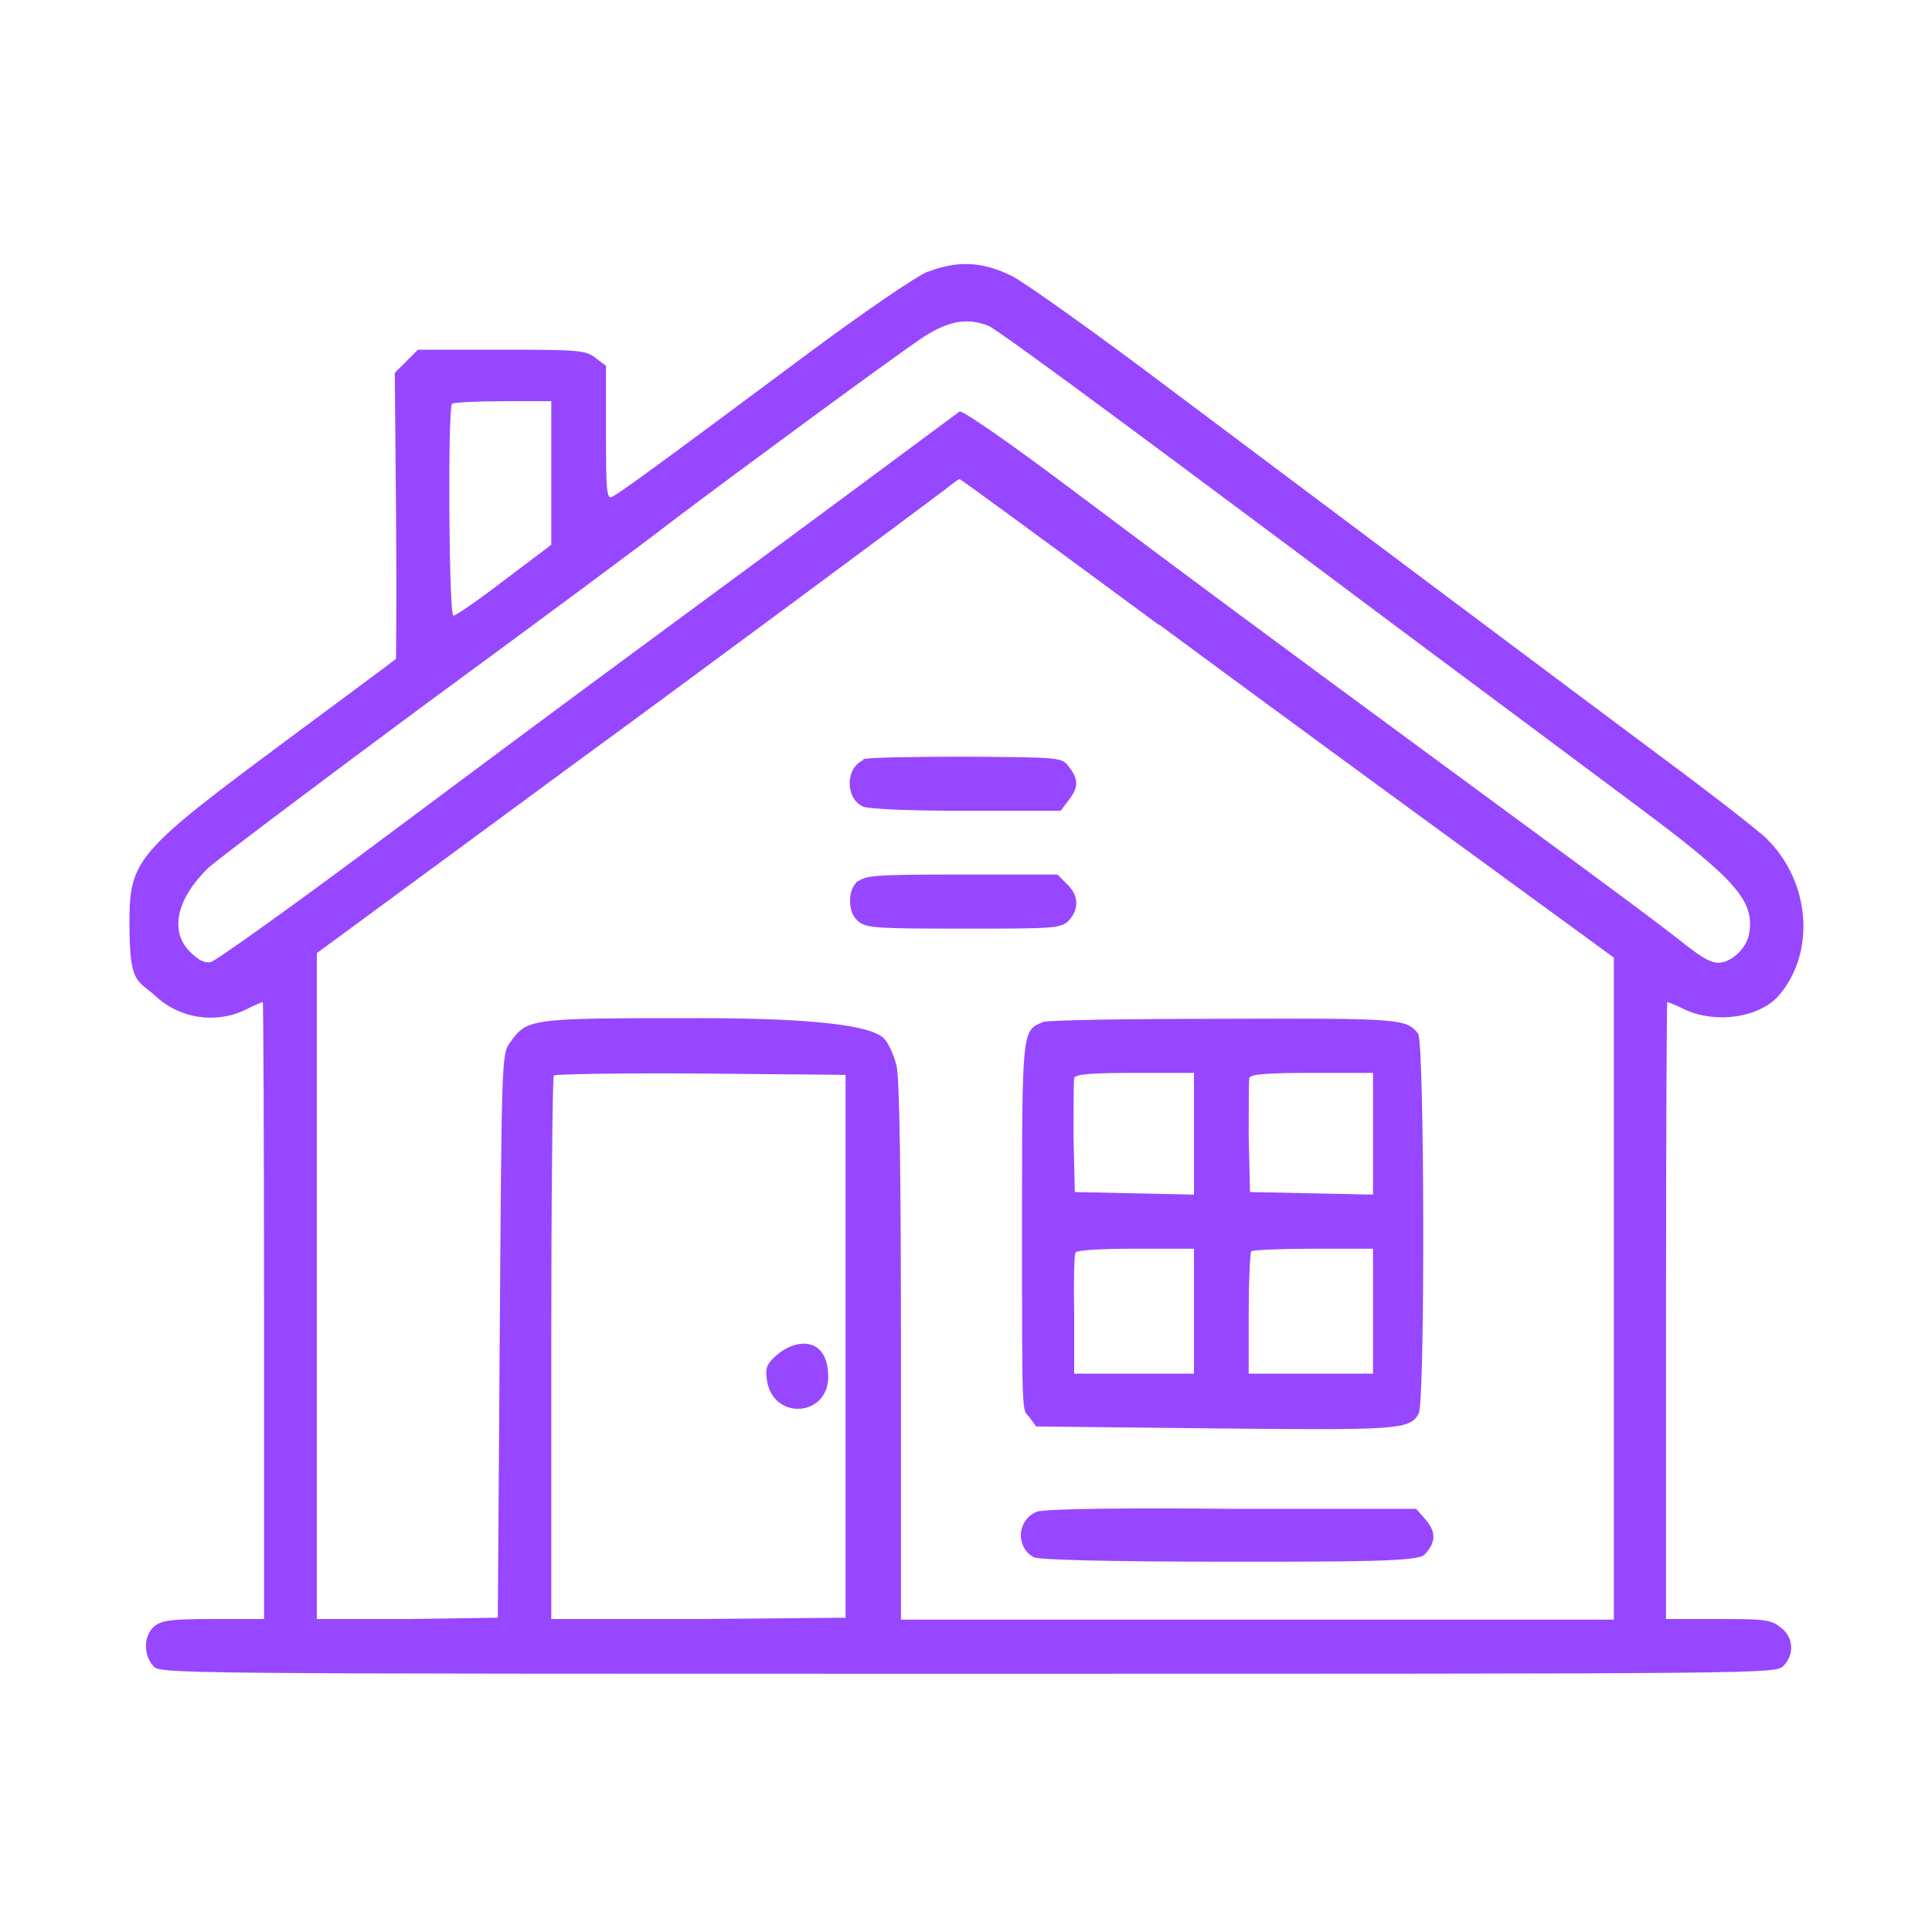
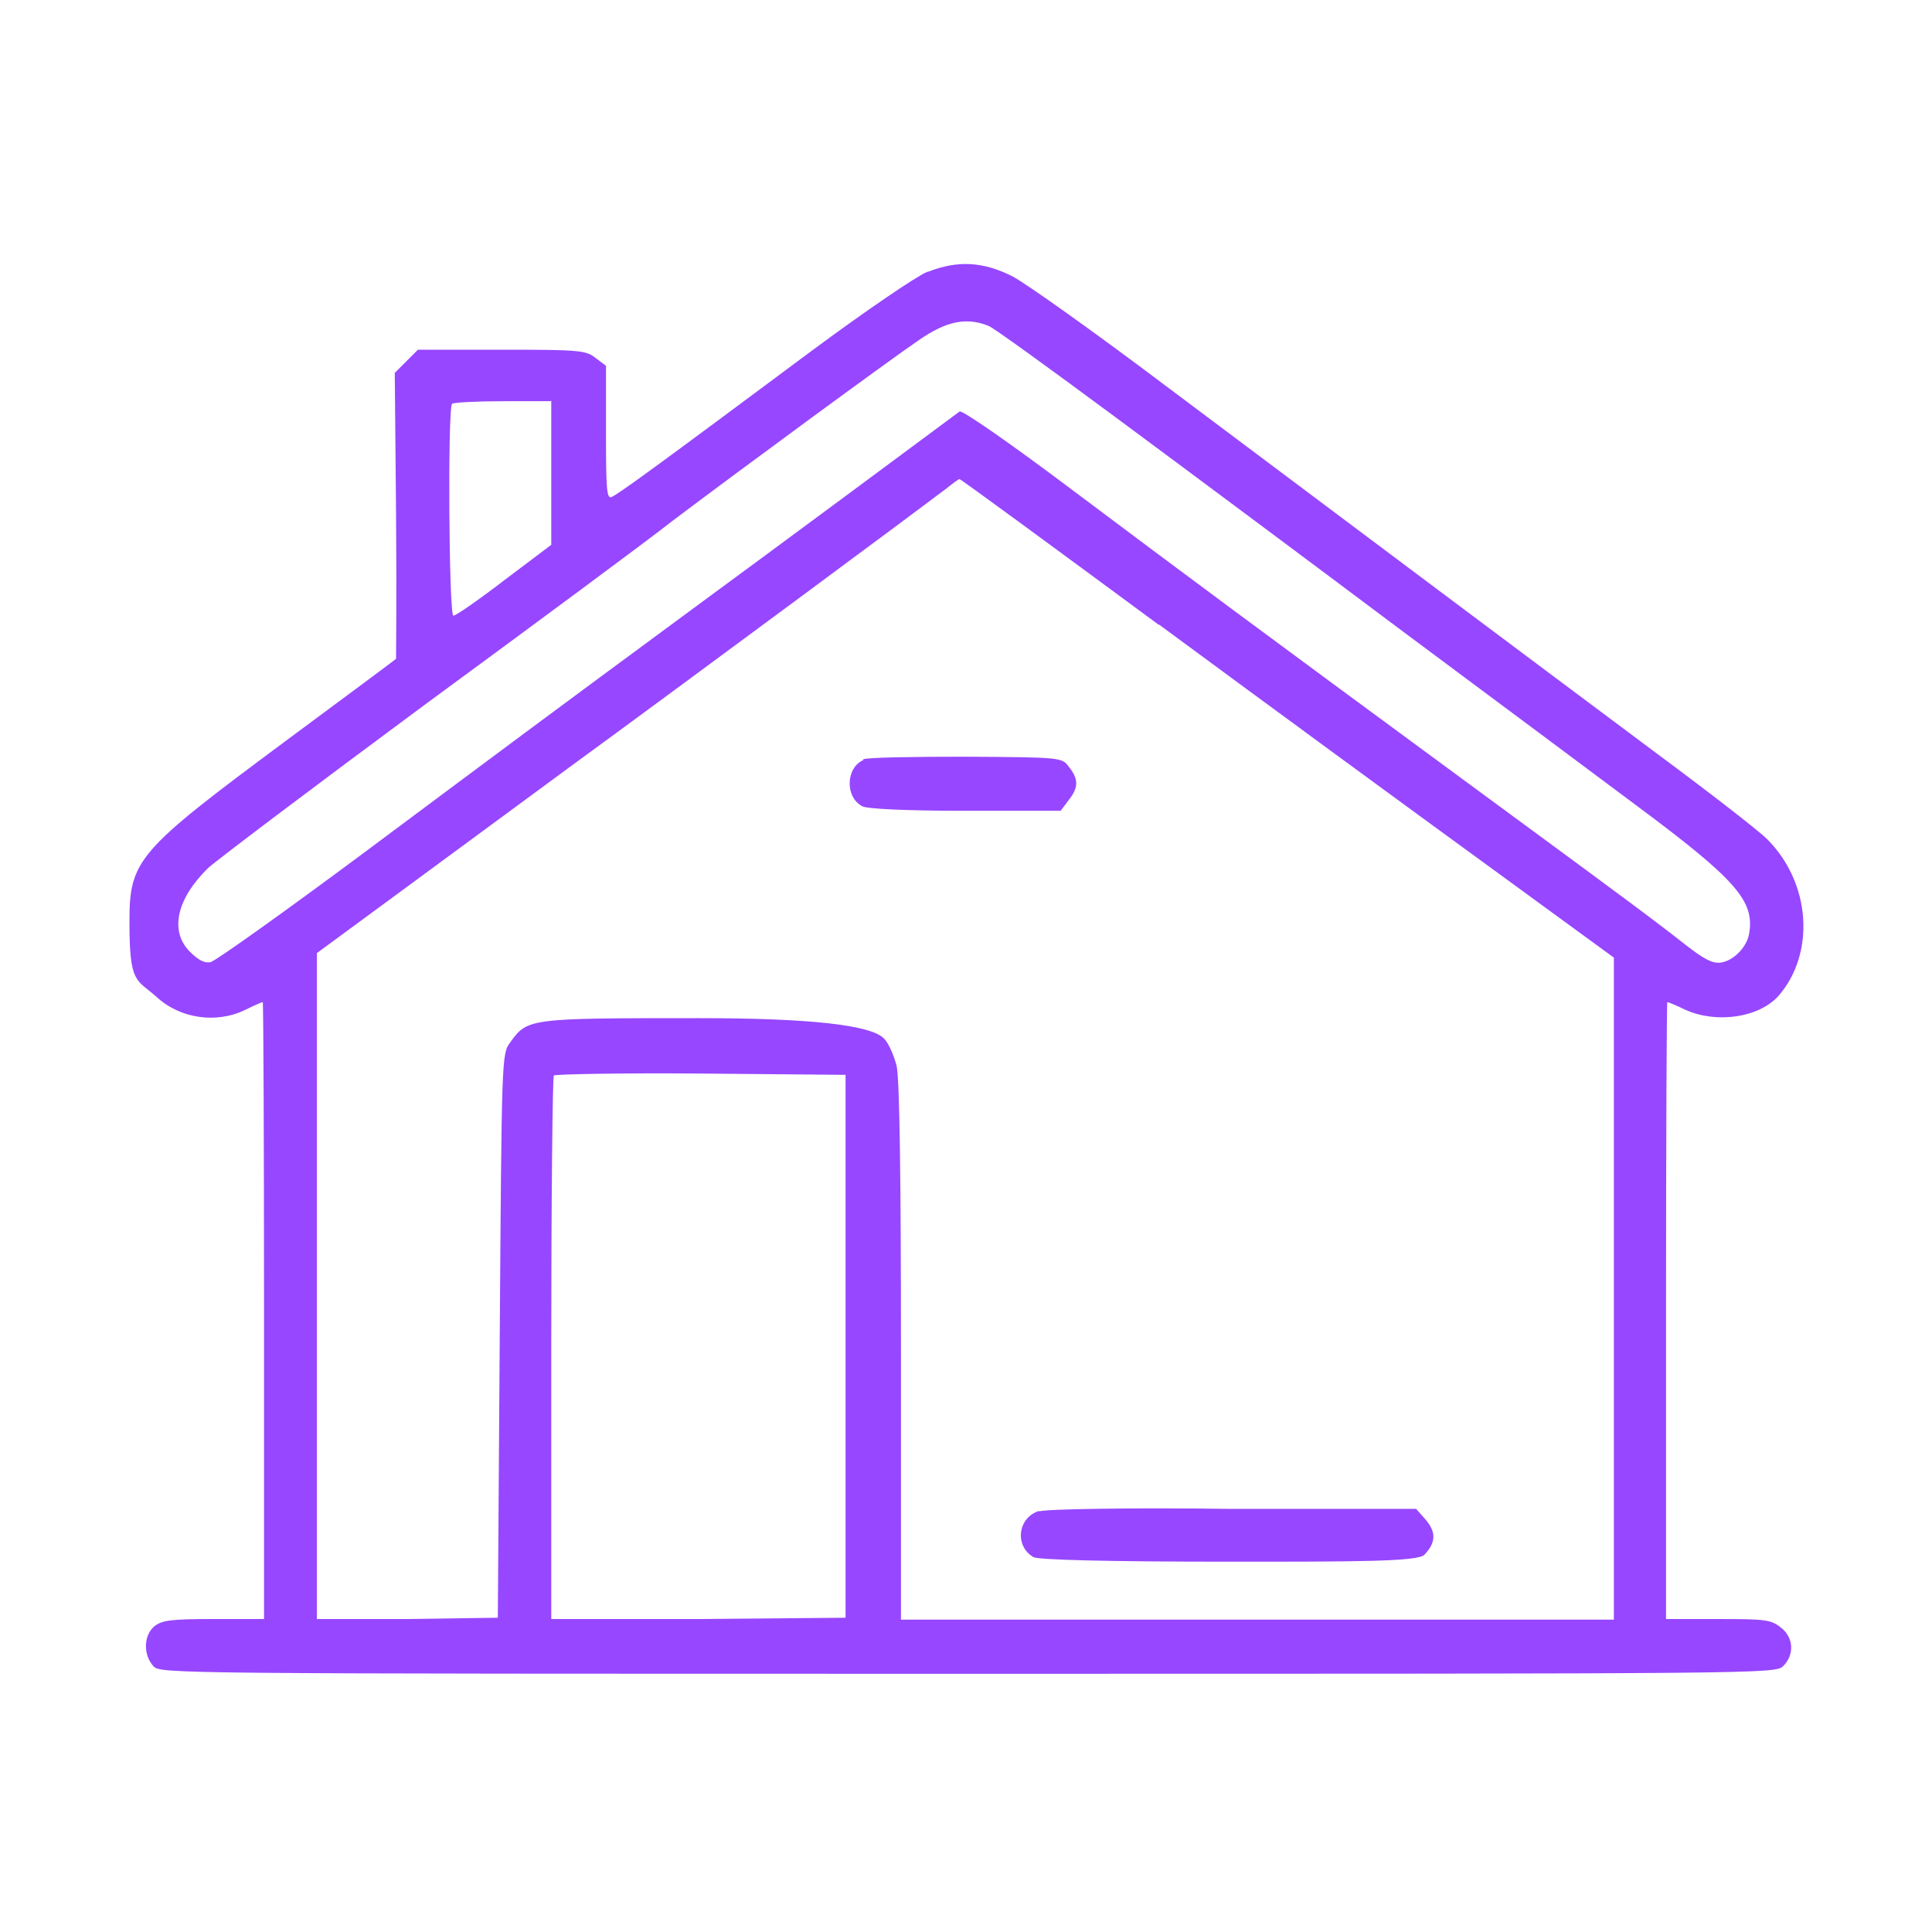
<svg xmlns="http://www.w3.org/2000/svg" id="Layer_1" version="1.1" viewBox="0 0 300 300">
  <defs>
    <style>
      .st0 {
        fill: #9747ff;
      }
    </style>
  </defs>
  <path class="st0" d="M144,42.2c-1.7.7-9.5,6-18,12.3-23.9,17.8-30.2,22.4-31.1,22.7-.7.2-.8-1.5-.8-10v-10.4l-1.6-1.2c-1.5-1.2-2.4-1.3-14.6-1.3h-13l-3.6,3.6.2,22.1c.1,12.1,0,22.2,0,22.3-.2.2-7.9,5.9-17.2,12.8-22.9,17-24.2,18.4-24.2,28s1,8.9,4.1,11.6c3.7,3.5,9.4,4.3,13.9,2.1,1.4-.7,2.6-1.2,2.7-1.2s.2,21.5.2,47.9v47.9h-7.8c-6.7,0-8,.2-9.2,1.1-1.7,1.4-1.8,4.4-.2,6.2,1.1,1.2,1.6,1.2,126.5,1.2s125.3,0,126.6-1.2c1.8-1.8,1.6-4.5-.4-6-1.5-1.2-2.4-1.3-9.7-1.3h-8.1v-47.9c0-26.4.1-47.9.2-47.9s1.4.5,2.8,1.2c4.9,2.2,11.5,1.2,14.5-2.2,5.7-6.6,5-17.5-1.8-24.3-1.3-1.3-8.9-7.2-17-13.2-18.9-14.1-51.2-38.3-76.4-57.2-11-8.3-21.7-15.9-23.8-17-4.6-2.3-8.5-2.5-13.1-.7ZM153.5,50.6c.8.3,9.6,6.7,19.6,14.1,10,7.4,30,22.3,44.4,33.1,14.5,10.8,30.9,23,36.5,27.2,15.6,11.6,18.5,14.9,17.6,20-.4,2.3-2.8,4.5-4.8,4.5s-4.8-2.7-9.1-5.9c-4.3-3.3-17.1-12.7-28.4-21-35.5-26.1-44.9-33.1-62.5-46.3-10.5-7.9-17.5-12.7-17.8-12.4-2,1.5-30.2,22.4-40.3,29.8-25.1,18.5-29.9,22.1-51.9,38.5-12.5,9.3-23.3,17-24.1,17.2-.9.2-1.9-.3-3.2-1.6-3.2-3.2-2.1-8.2,2.8-13,1.3-1.2,16.4-12.6,33.7-25.4,17.3-12.7,34.6-25.5,38.4-28.5,10.2-7.7,33.6-24.9,38.3-28.1,4.2-2.9,7.3-3.6,10.8-2.2ZM85.6,62.2v22.4l-7.3,5.5c-3.9,3-7.5,5.5-7.9,5.5-.7,0-.9-32.3-.2-32.9.2-.2,3.7-.4,7.9-.4h7.4ZM180,97c16.8,12.4,39.6,29.1,50.6,37.1l20,14.6v51.4c0,0,0,51.4,0,51.4h-110.7v-41.7c0-26.5-.2-42.6-.7-44.4-.4-1.5-1.2-3.4-1.9-4.1q-2.9-3.2-28.7-3.2c-26.5,0-26.7,0-29.4,3.8-1.3,1.7-1.3,2.4-1.6,45.5l-.3,43.8-14,.2h-14.1c0,.1,0-103.4,0-103.4l10.2-7.5c5.6-4.1,18.6-13.7,28.8-21.2,18.9-13.8,55.3-40.8,58.7-43.4,1-.8,1.9-1.5,2.1-1.5s14.1,10.2,30.9,22.6ZM131.3,166.9v84.3l-22.8.2h-22.9c0,.1,0-41.9,0-41.9,0-23.2.2-42.3.4-42.5.2-.2,10.5-.4,22.8-.3l22.4.2Z" />
  <path class="st0" d="M134.1,118c-2.8,1.2-2.9,5.8-.2,7.2.7.4,6.7.7,16,.7h14.8l1.2-1.6c1.6-2,1.6-3.3.1-5.2-1.1-1.5-1.2-1.5-15.9-1.6-8,0-15.3.1-16.1.4Z" />
-   <path class="st0" d="M133.3,136.7c-.9.8-1.3,1.8-1.3,3.2s.4,2.4,1.3,3.2c1.3,1,2.7,1.1,16.4,1.1s15.1,0,16.3-1.3c1.6-1.8,1.5-3.9-.3-5.6l-1.5-1.5h-14.8c-13.5,0-14.9.1-16.2,1.1Z" />
-   <path class="st0" d="M162,158.7c-3.3,1.3-3.3,1-3.3,31.6s0,28.4,1.1,29.7l1.1,1.5,27.5.3c28.8.3,30.5.2,31.9-2.3,1-1.9.9-57.8-.1-59-1.8-2.3-2.7-2.4-30.2-2.3-14.8,0-27.4.2-28.1.5ZM185.4,166.6v18.9l-9.2-.2-9.3-.2-.2-8.5c0-4.6,0-8.8.1-9.2.2-.6,2.5-.8,9.4-.8h9.1ZM213.2,166.6v18.9l-9.5-.2-9.6-.2-.2-8.5c0-4.6,0-8.8.1-9.2.2-.6,2.6-.8,9.7-.8h9.4ZM185.4,193.9v19.4h-18.6v-9.1c-.1-5,0-9.4.2-9.7.2-.4,4.2-.6,9.4-.6h9ZM213.2,193.9v19.4h-19.3v-9.3c0-5.2.2-9.5.4-9.7.2-.2,4.5-.4,9.7-.4h9.3Z" />
  <path class="st0" d="M161.4,234.6c-3.4,1-3.9,5.5-.9,7.2.8.4,11,.7,30.5.7s29.3,0,30.2-1.1c1.8-1.9,1.8-3.5.2-5.4l-1.5-1.7h-28.4c-15.5-.2-29.1,0-30.2.4Z" />
-   <path class="st0" d="M120.4,210.6c-1.4,1.3-1.6,1.9-1.3,3.8,1,6.2,9.5,5.6,9.5-.6s-4.9-6.2-8.2-3.2Z" />
</svg>